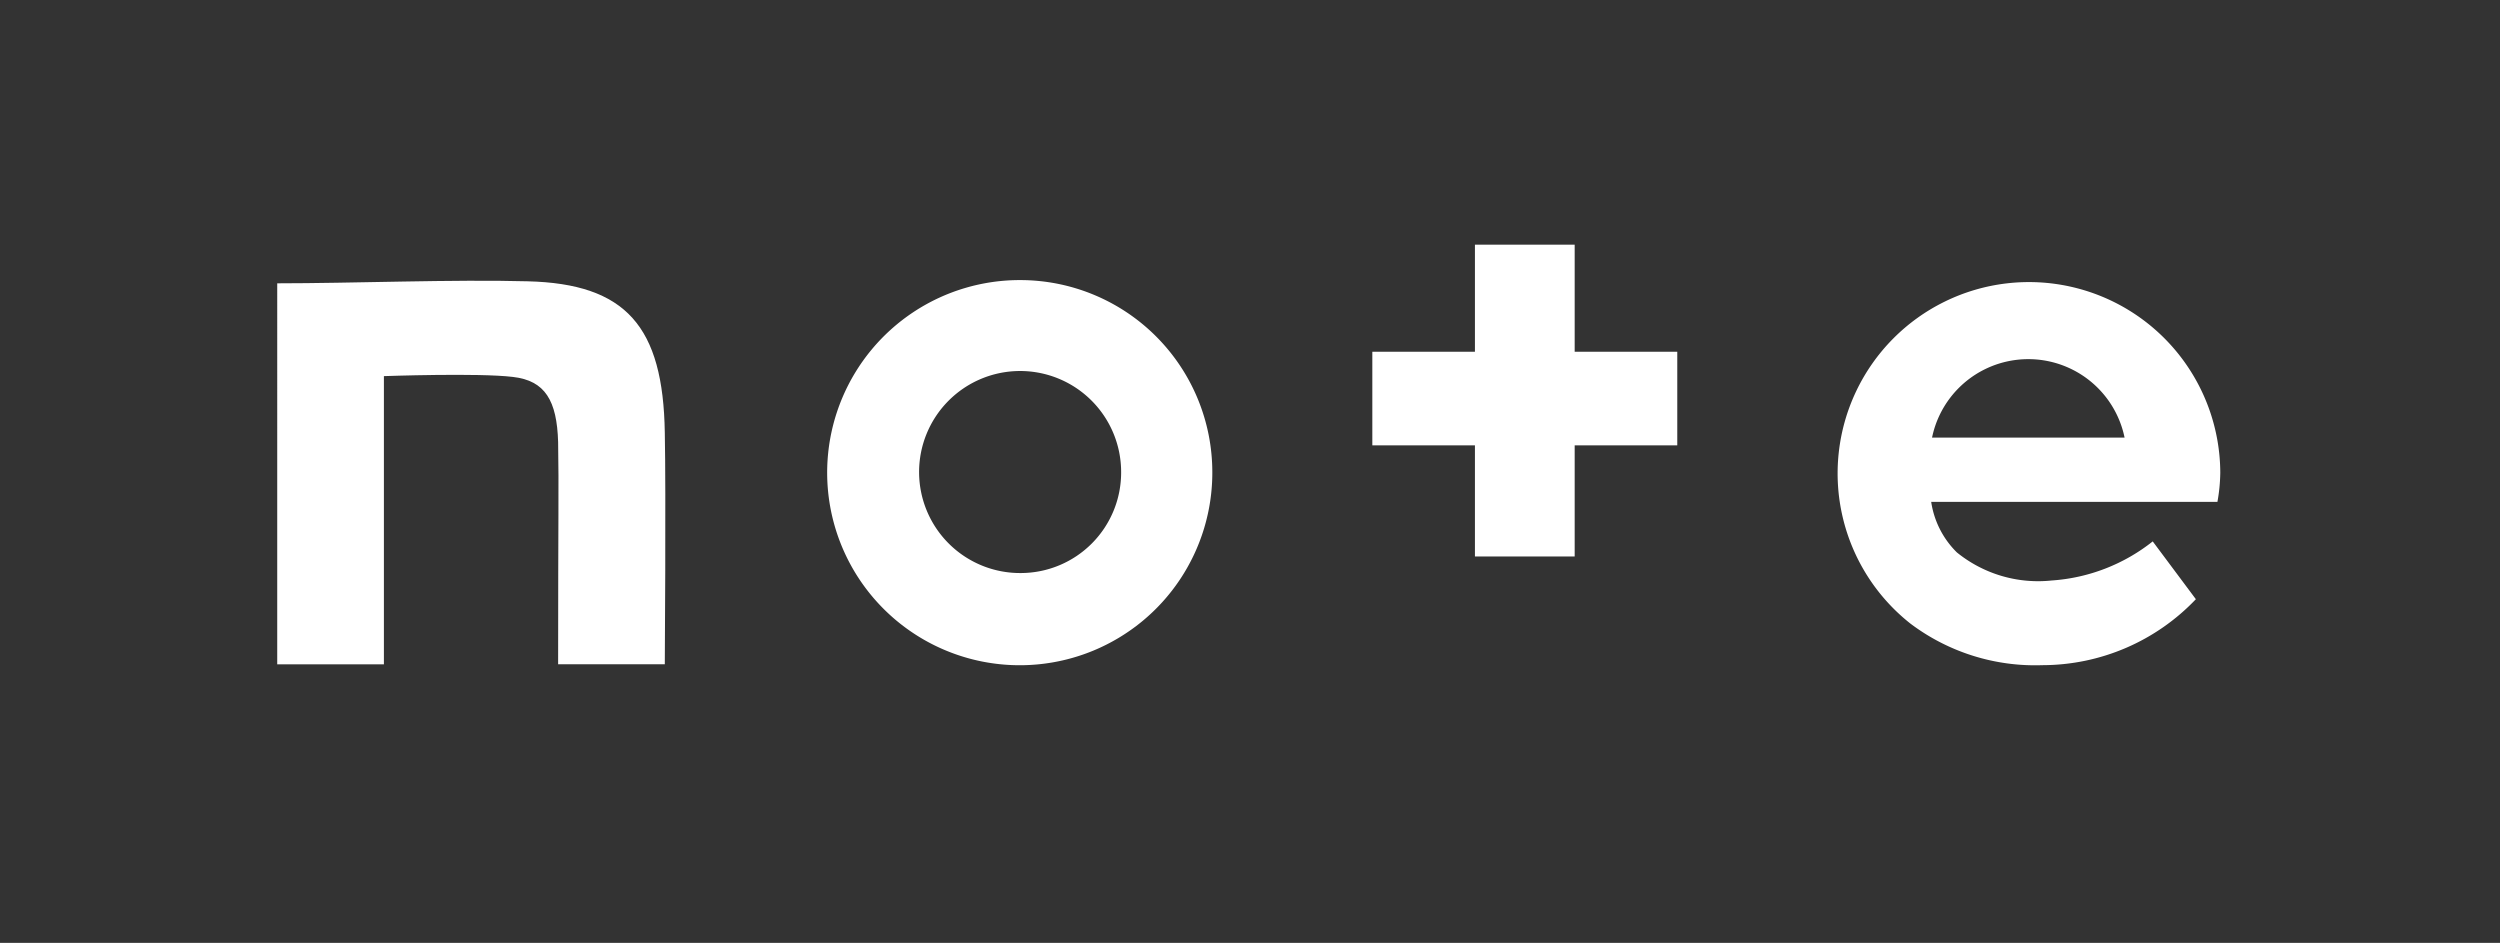
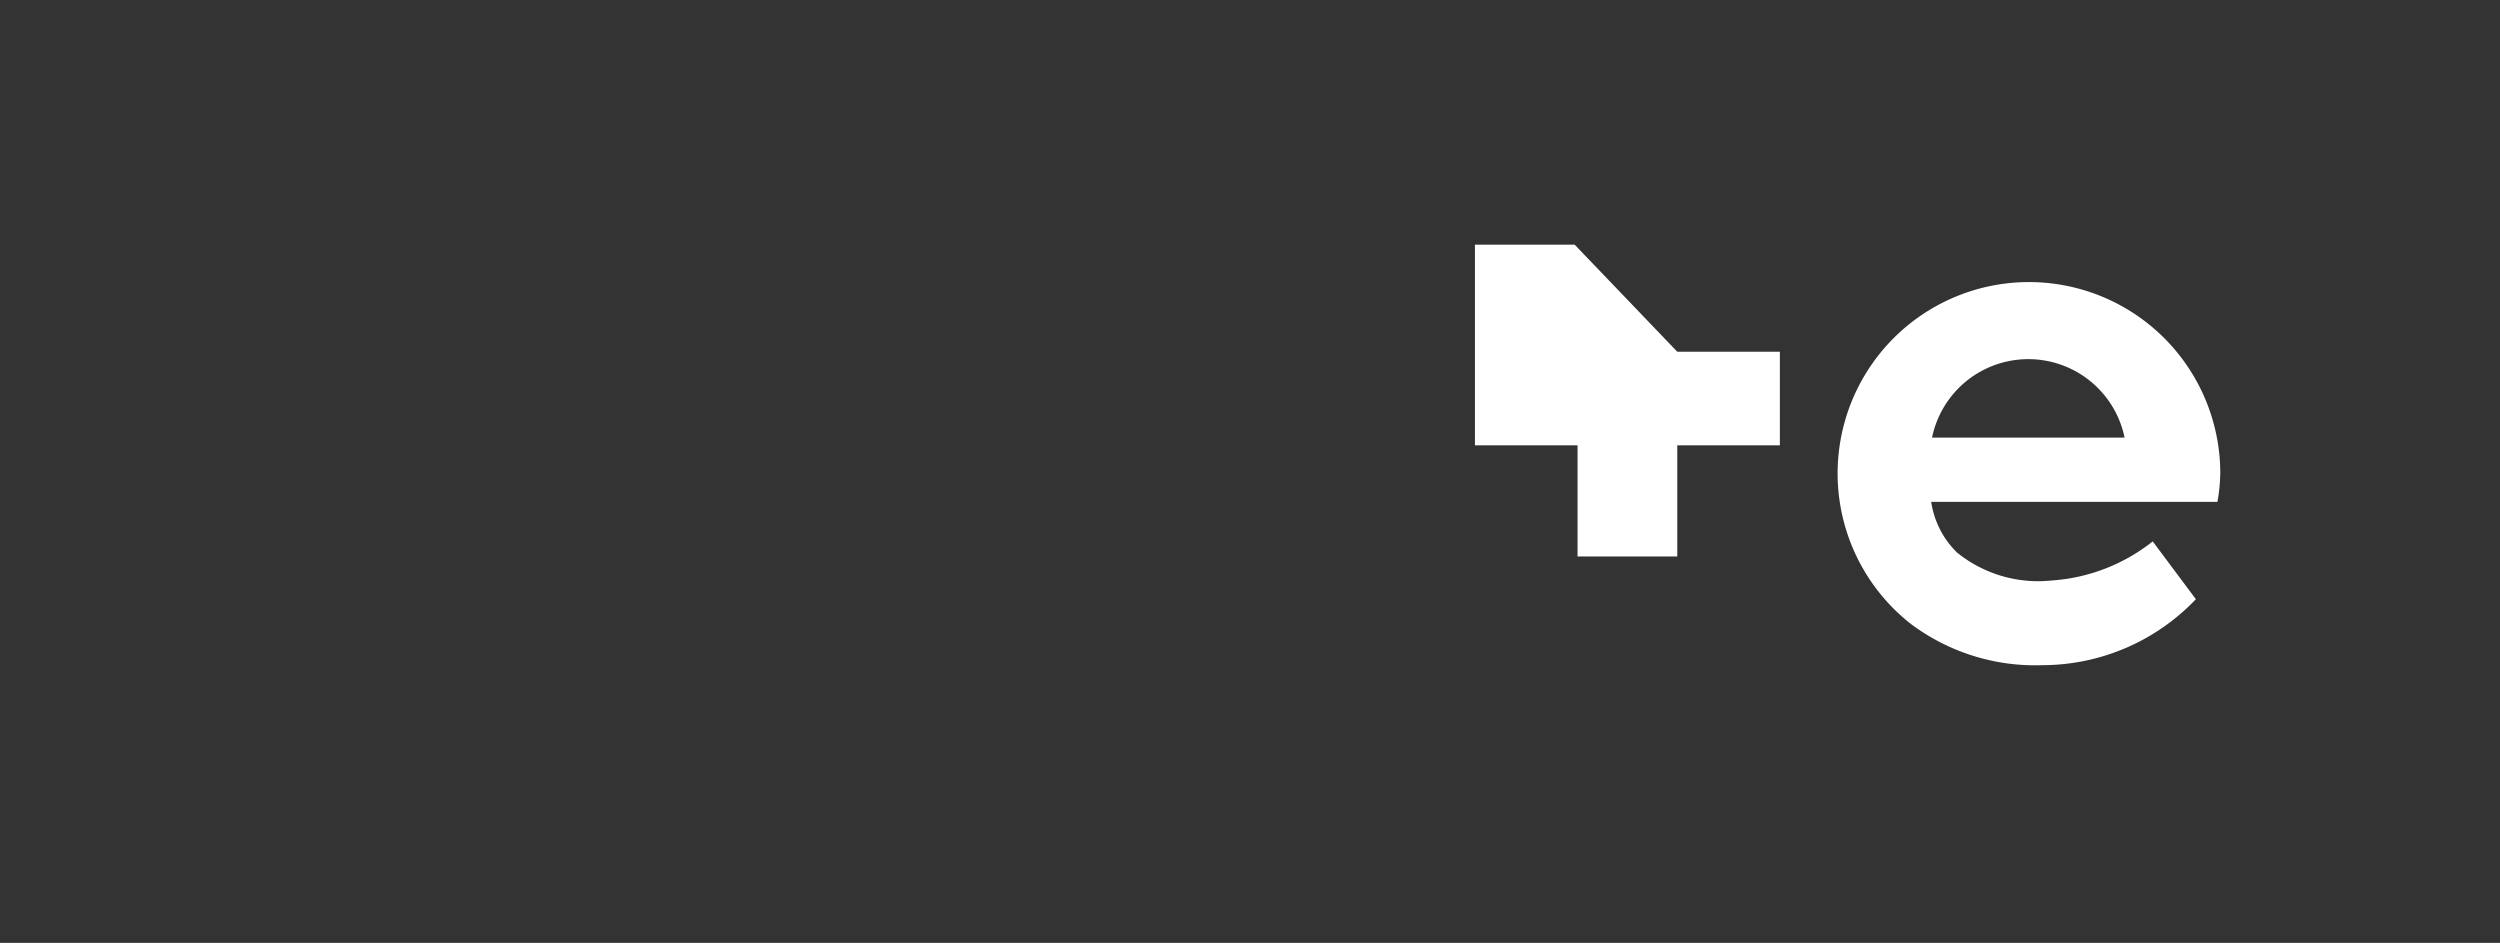
<svg xmlns="http://www.w3.org/2000/svg" width="74.244" height="28" viewBox="0 0 74.244 28">
  <rect x="0" y="0" width="74.244" height="28" fill="#333333" stroke="none" />
  <defs>
    <clipPath id="clip-path">
      <rect id="長方形_55077" data-name="長方形 55077" width="74.244" height="28" fill="#fff" />
    </clipPath>
  </defs>
  <g id="logo" clip-path="url(#clip-path)">
-     <path id="パス_107" data-name="パス 107" d="M75.535,68.977c-2.176-.06-5.223.06-7.435.06V80.353h3.168v-8.56s2.817-.1,3.832.024c.955.109,1.306.7,1.342,1.934.024,1.4,0,2.14,0,6.6h3.168s.036-5.1,0-6.879C79.561,70.319,78.461,69.049,75.535,68.977Z" transform="translate(-59.867 -60.623)" fill="#fff" />
-     <path id="パス_108" data-name="パス 108" d="M209.482,68.8a5.719,5.719,0,1,0,5.682,5.718A5.707,5.707,0,0,0,209.482,68.8Zm0,8.7a3,3,0,1,1,2.974-3A2.985,2.985,0,0,1,209.482,77.5Z" transform="translate(-179.161 -60.482)" fill="#fff" />
    <path id="パス_109" data-name="パス 109" d="M462.764,74.518a5.682,5.682,0,1,0-9.2,4.485,6.153,6.153,0,0,0,3.917,1.233,6.3,6.3,0,0,0,4.558-1.959l-1.281-1.717a5.413,5.413,0,0,1-3,1.161,3.83,3.83,0,0,1-2.817-.834,2.651,2.651,0,0,1-.762-1.5h8.5A5.186,5.186,0,0,0,462.764,74.518Zm-8.56-1.04a2.919,2.919,0,0,1,5.718,0Z" transform="translate(-396.827 -60.482)" fill="#fff" />
-     <path id="パス_110" data-name="パス 110" d="M343.109,60.1h-2.962v3.18H337.1V66.06h3.047v3.3h2.962v-3.3h3.047V63.28h-3.047Z" transform="translate(-296.345 -52.834)" fill="#fff" />
+     <path id="パス_110" data-name="パス 110" d="M343.109,60.1h-2.962v3.18V66.06h3.047v3.3h2.962v-3.3h3.047V63.28h-3.047Z" transform="translate(-296.345 -52.834)" fill="#fff" />
  </g>
</svg>